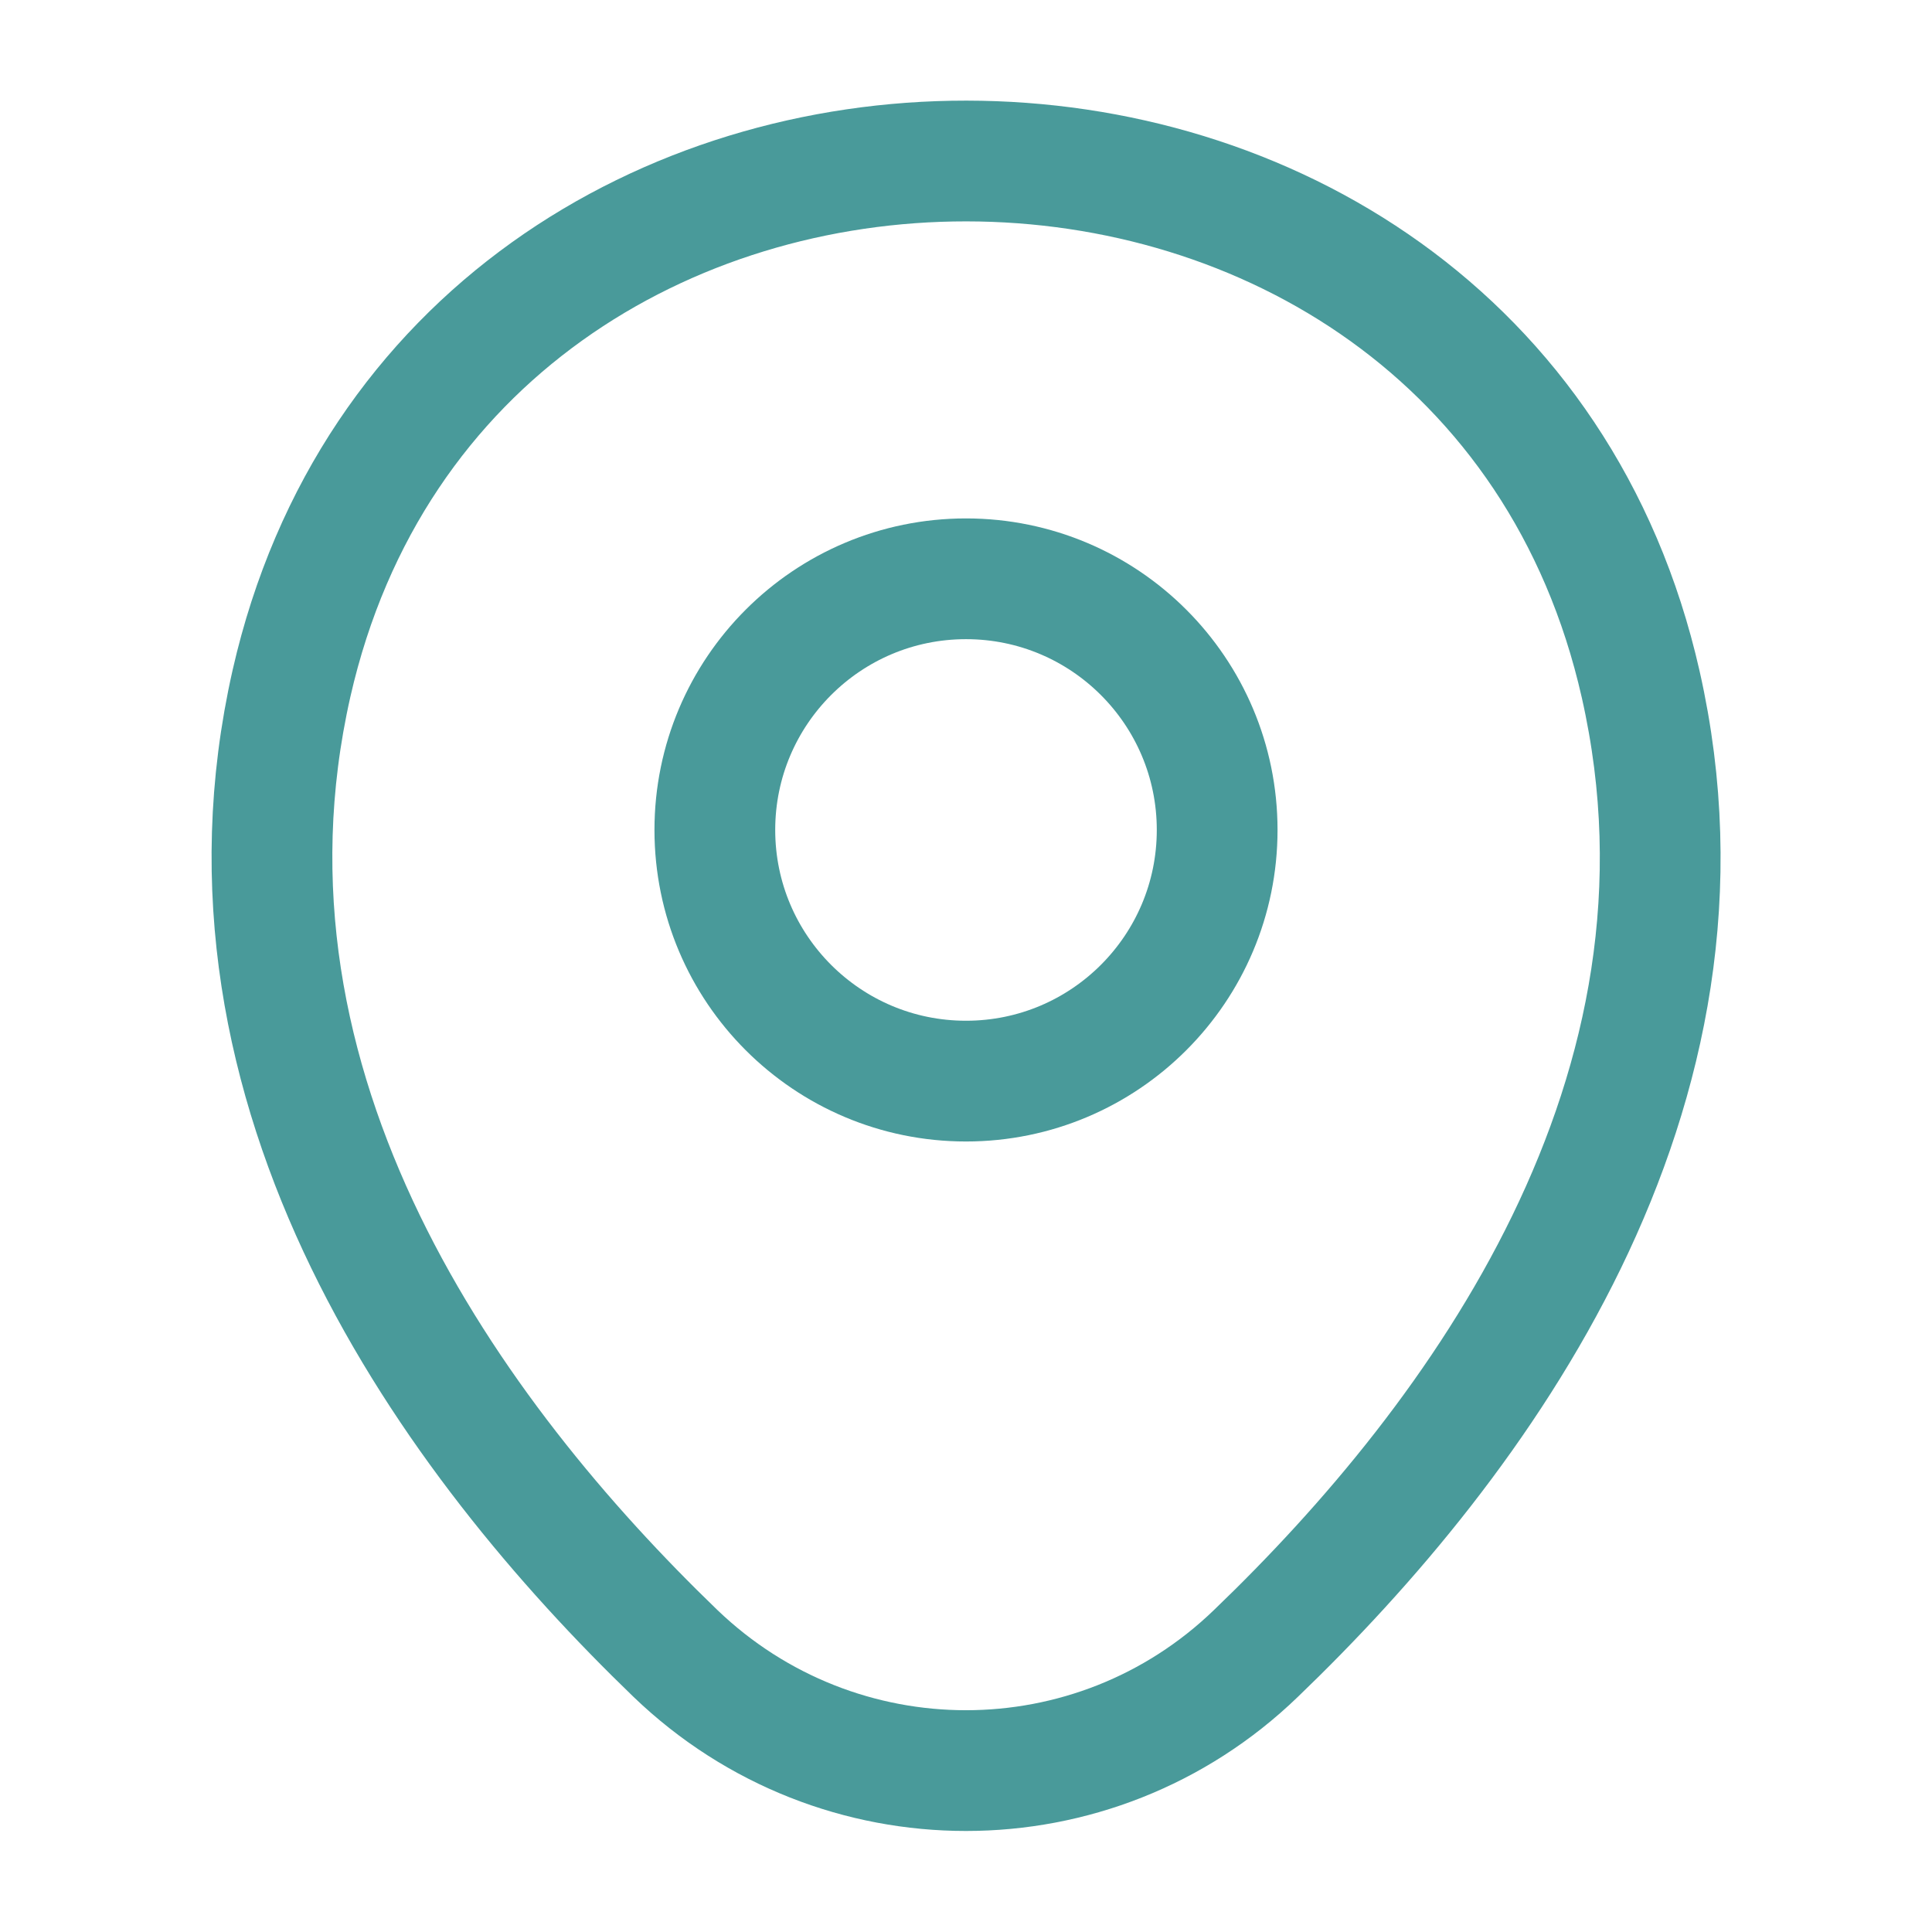
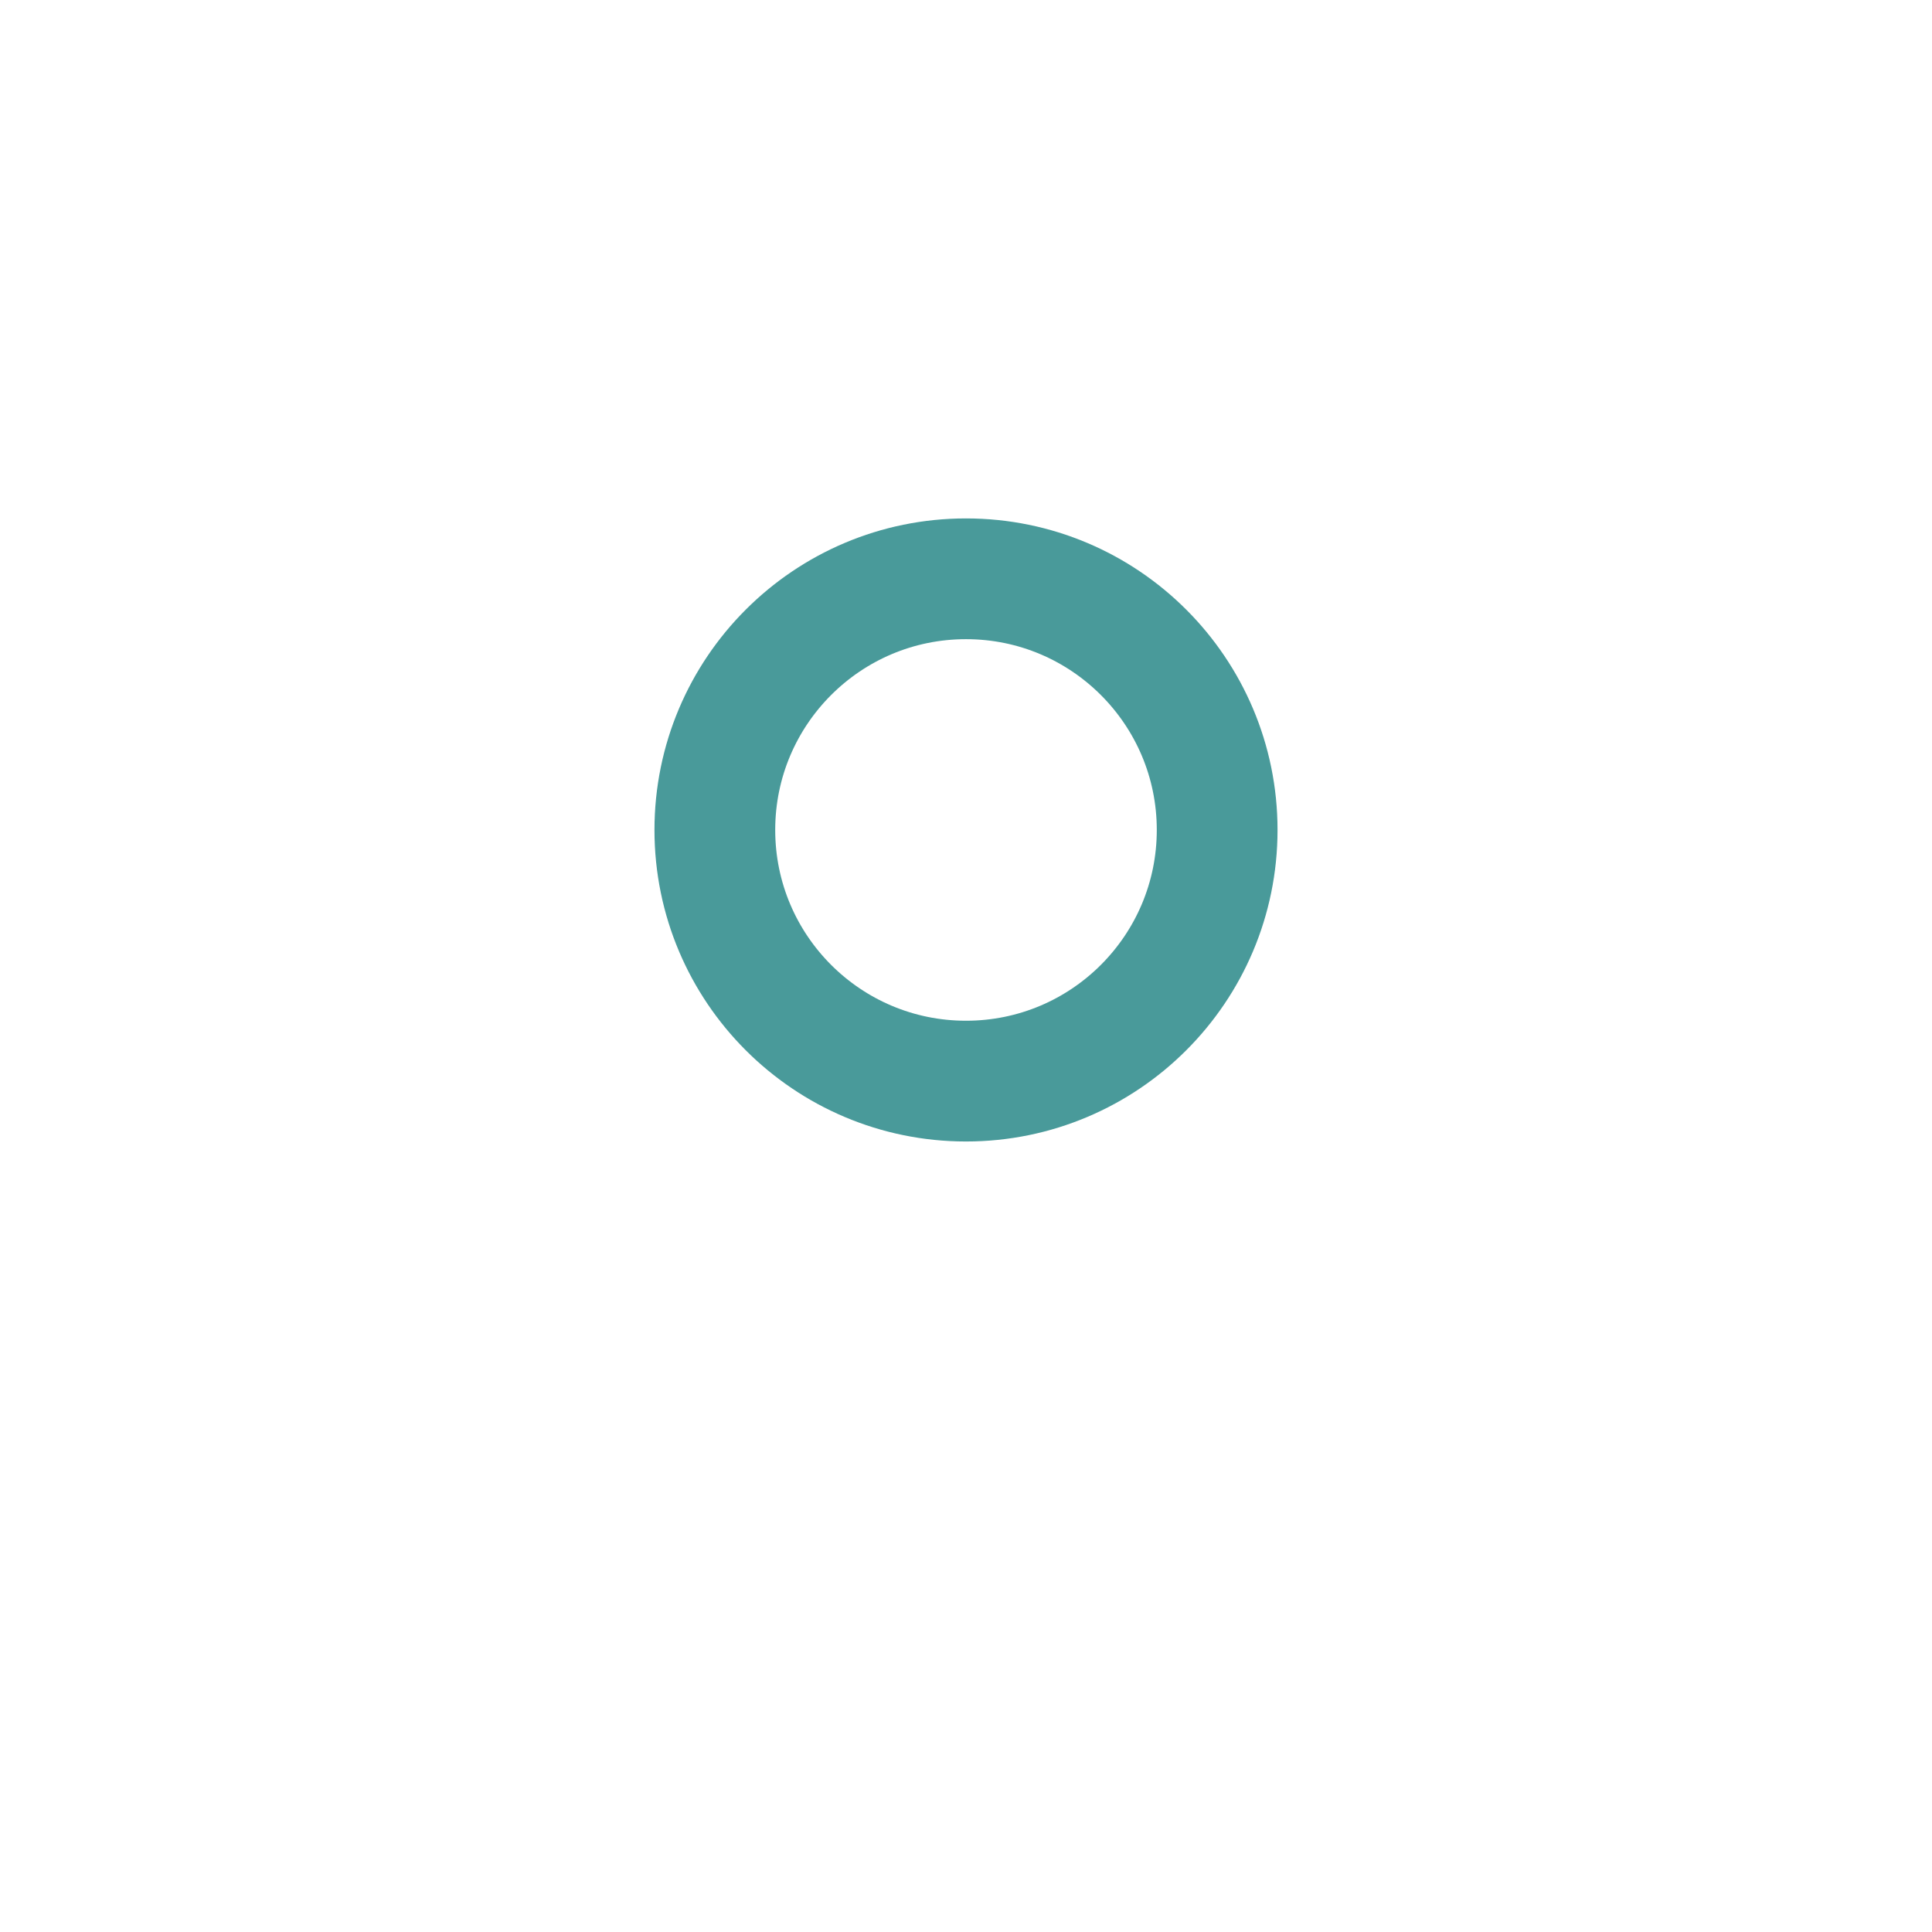
<svg xmlns="http://www.w3.org/2000/svg" width="24" height="24" viewBox="0 0 24 24" fill="none">
  <path d="M12 13.43C13.723 13.43 15.12 12.033 15.12 10.31C15.12 8.587 13.723 7.19 12 7.19C10.277 7.19 8.88 8.587 8.88 10.31C8.88 12.033 10.277 13.43 12 13.43Z" stroke="#499A9A" stroke-width="1.5" />
-   <path d="M3.621 8.49C5.591 -0.17 18.421 -0.16 20.381 8.5C21.531 13.58 18.371 17.88 15.601 20.54C13.591 22.48 10.411 22.48 8.391 20.54C5.631 17.88 2.471 13.57 3.621 8.49Z" stroke="#499A9A" stroke-width="1.5" />
</svg>